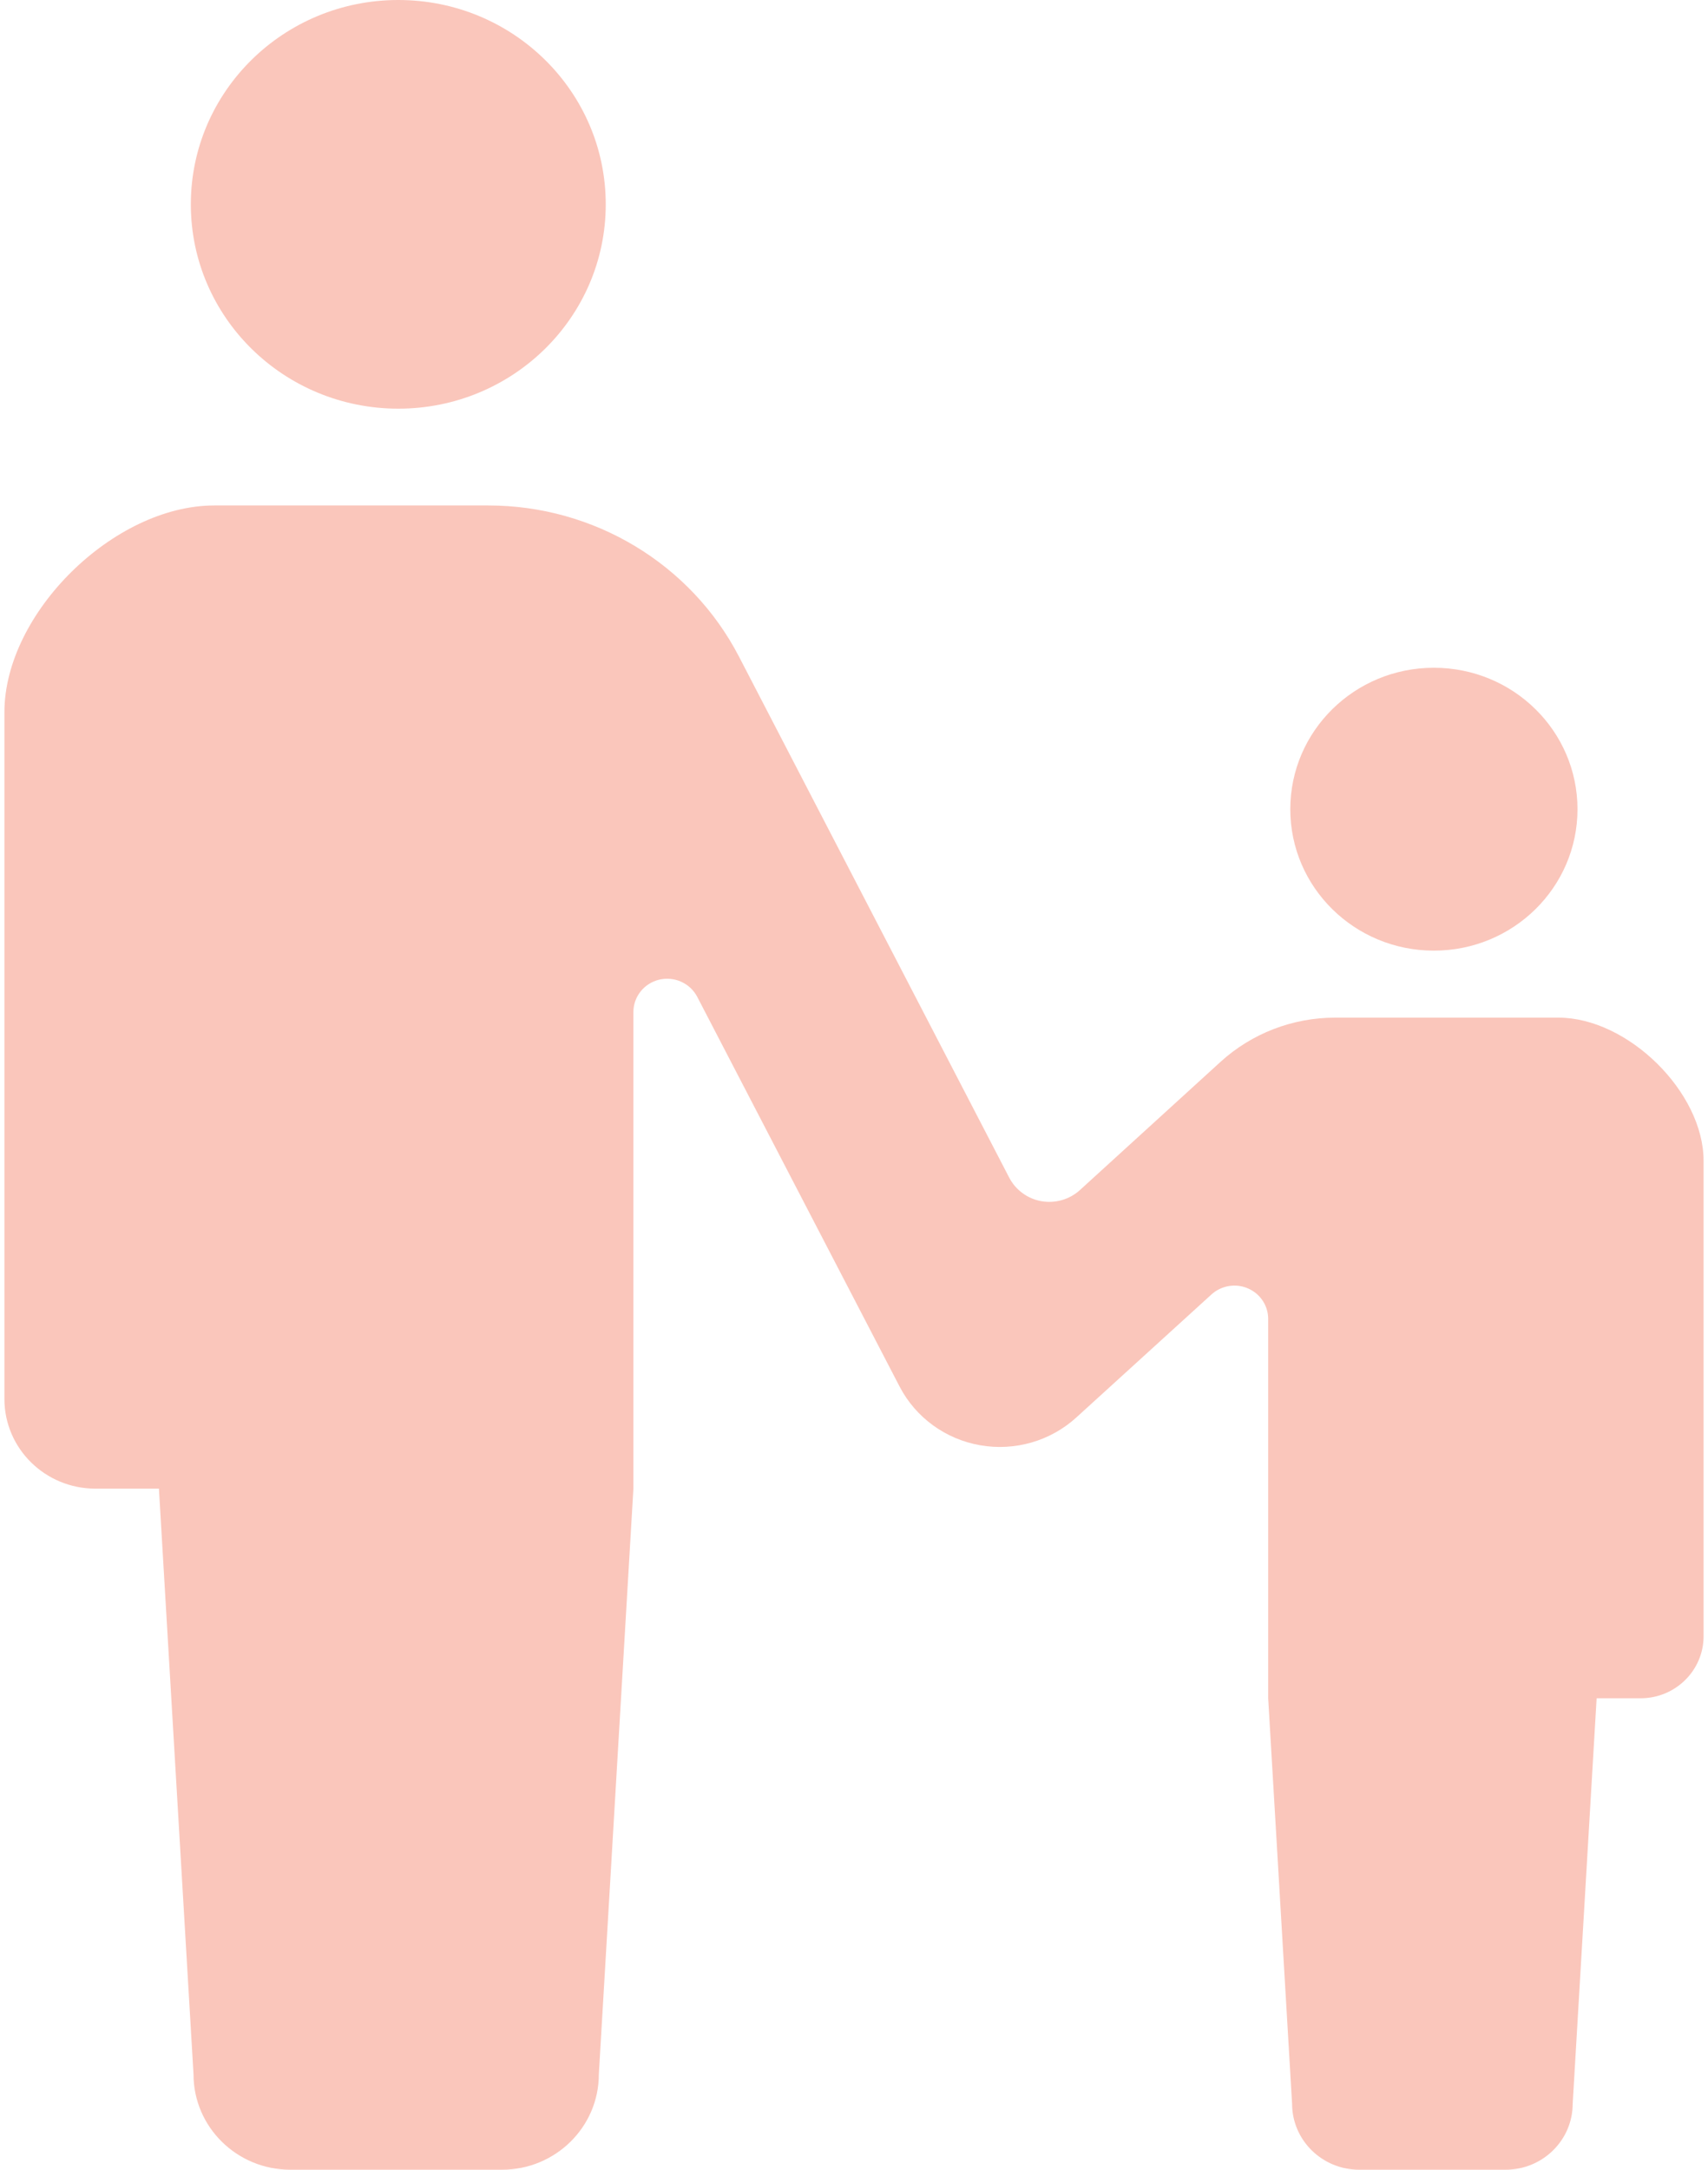
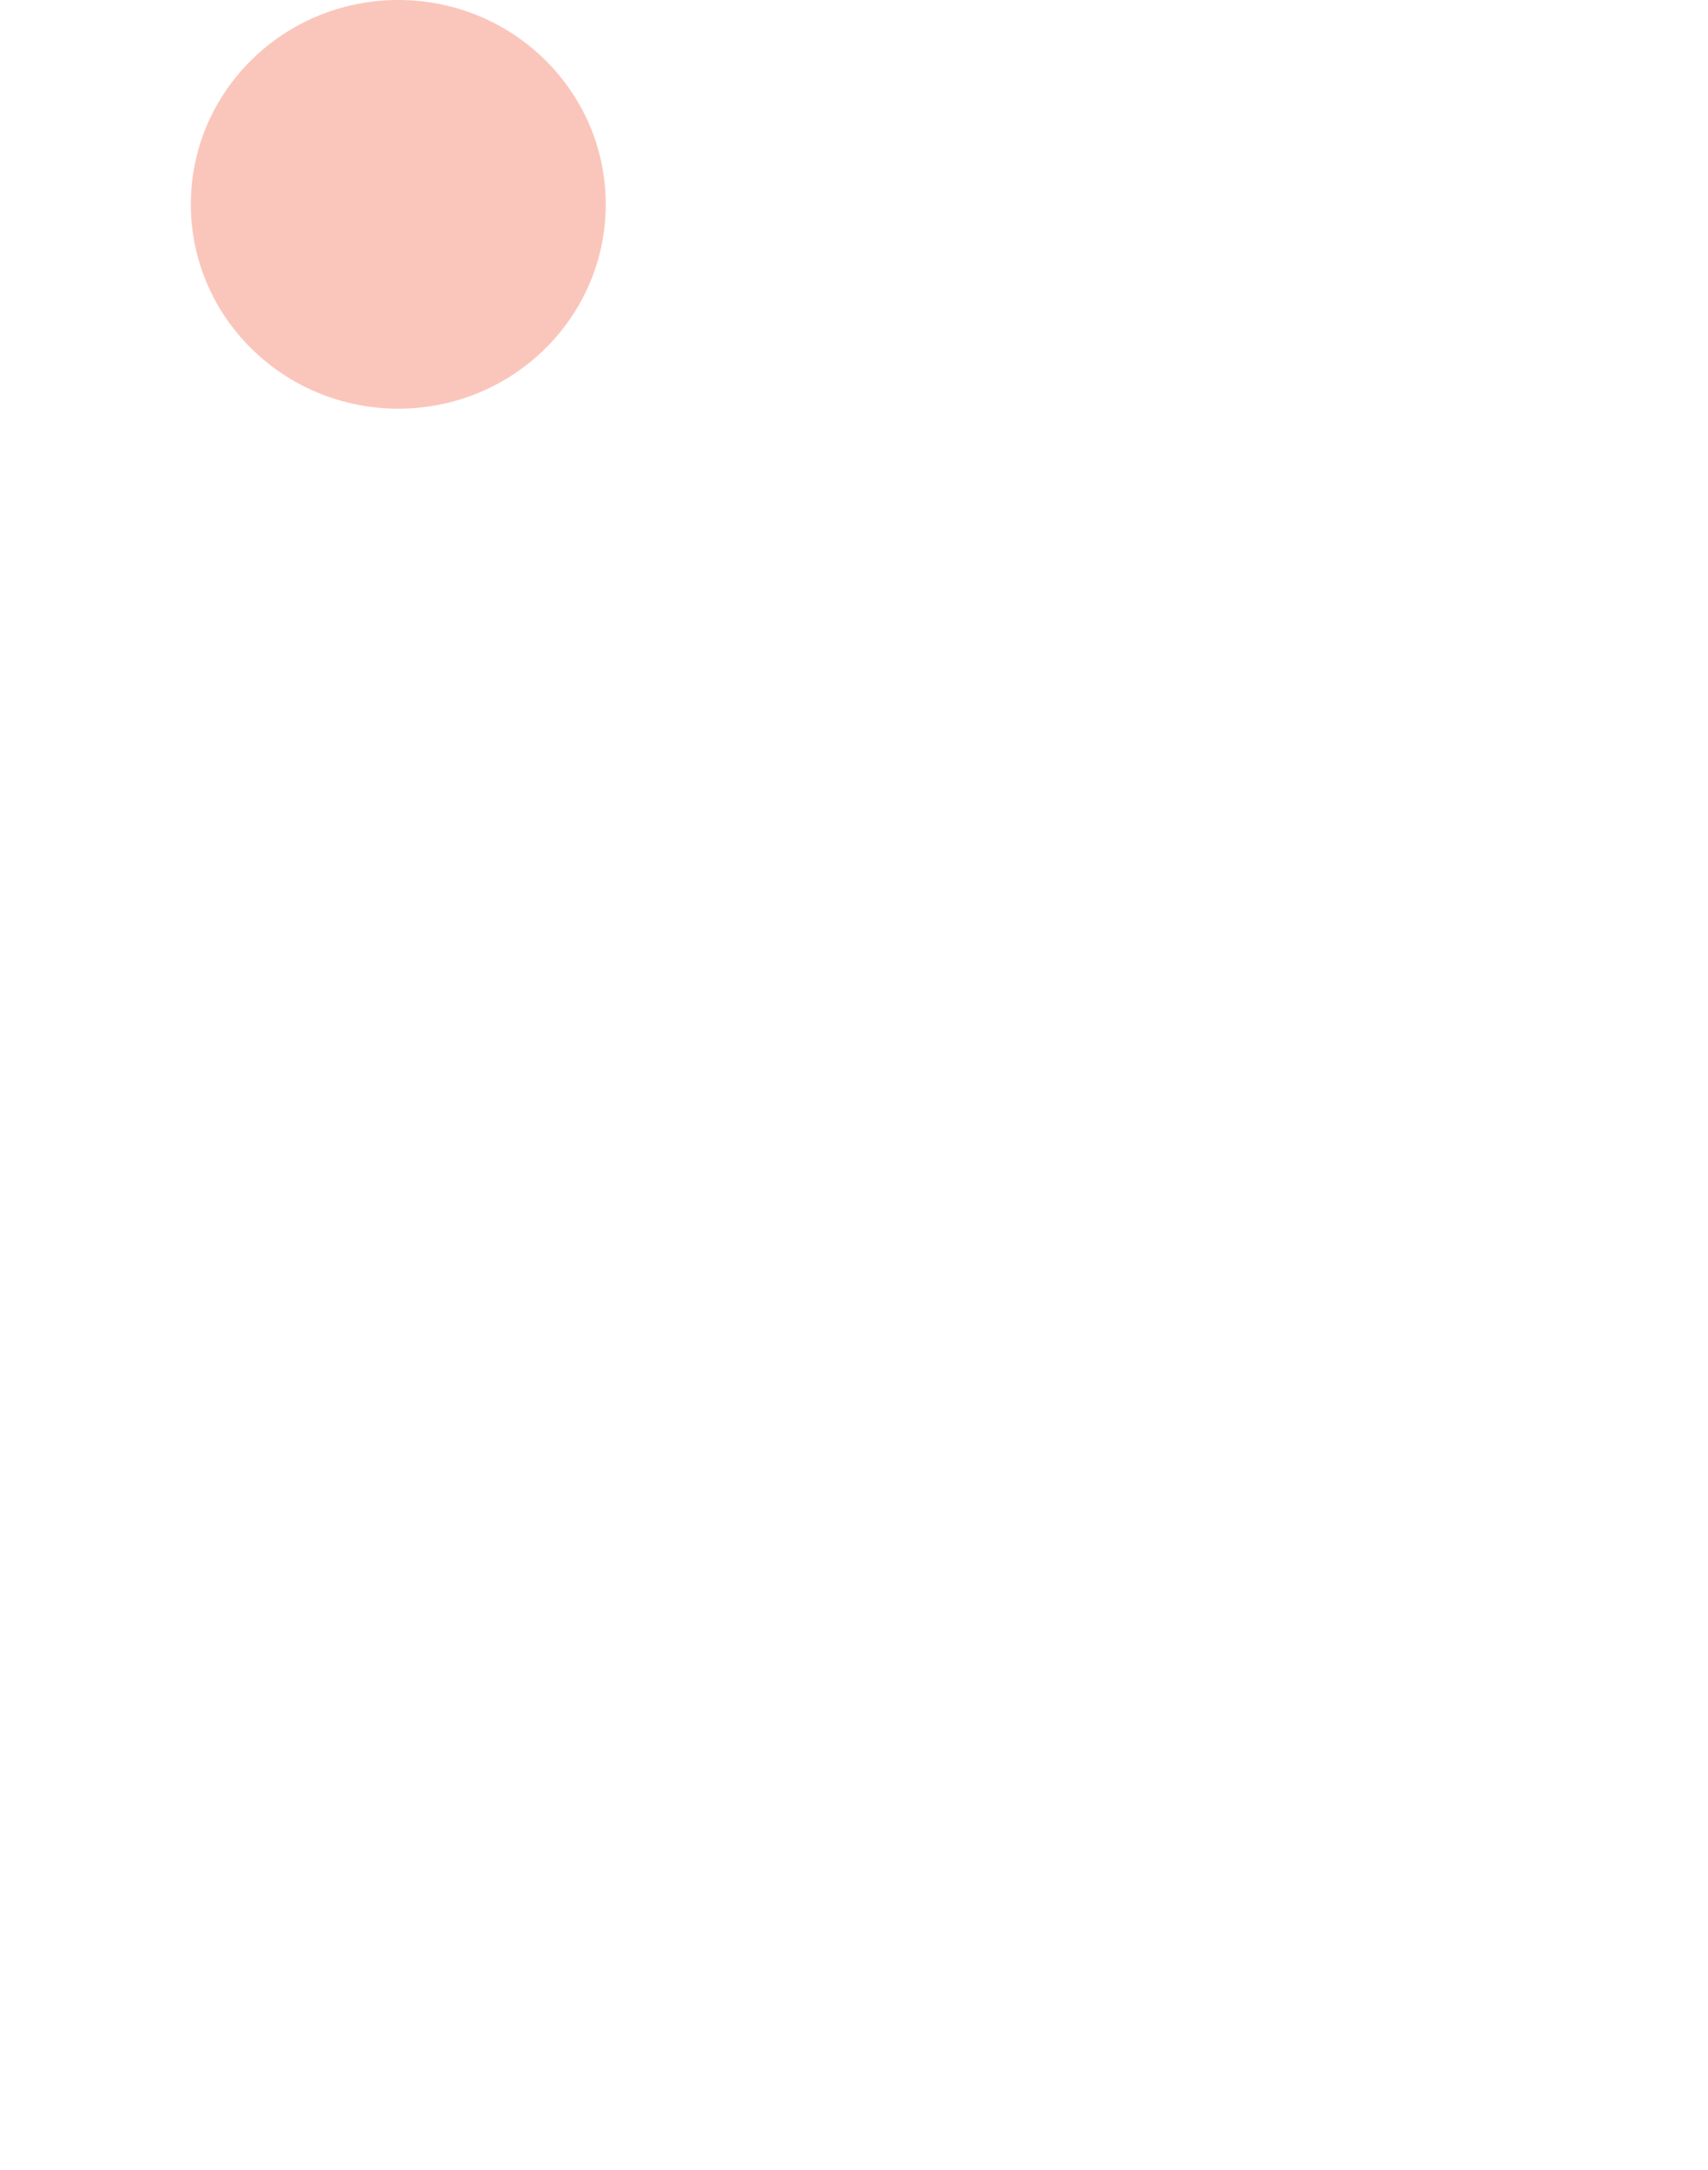
<svg xmlns="http://www.w3.org/2000/svg" width="63" height="80" viewBox="0 0 63 80" fill="none">
  <path d="M14.692 15.068C18.919 15.068 22.343 11.694 22.343 7.535C22.343 3.372 18.919 0 14.692 0C10.464 0 7.039 3.372 7.039 7.535C7.039 11.694 10.464 15.068 14.692 15.068Z" fill="#FAC6BB" />
-   <path d="M52.889 35.051C55.816 35.051 58.186 32.716 58.186 29.837C58.186 26.954 55.816 24.621 52.889 24.621C49.963 24.621 47.593 26.954 47.593 29.837C47.593 32.716 49.963 35.051 52.889 35.051Z" fill="#FAC6BB" />
-   <path d="M57.479 37.521H52.834H49.249C47.68 37.521 46.169 38.104 45.018 39.153L39.834 43.878C39.452 44.226 38.927 44.378 38.415 44.29C37.903 44.2 37.464 43.878 37.227 43.424L27.256 24.207C25.482 20.789 21.912 18.637 18.013 18.637H14.613H7.904C4.197 18.637 0.163 22.608 0.163 26.26V51.582C0.163 53.407 1.665 54.888 3.519 54.888C4.431 54.888 3.519 54.888 5.862 54.888L7.138 76.483C7.138 78.425 8.738 80 10.711 80C11.543 80 13.078 80 14.613 80C16.148 80 17.682 80 18.515 80C20.487 80 22.088 78.425 22.088 76.483L23.363 54.888V37.314C23.363 36.747 23.758 36.254 24.317 36.121C24.877 35.989 25.456 36.251 25.718 36.755L33.183 51.126C33.775 52.264 34.873 53.064 36.152 53.288C37.431 53.512 38.743 53.134 39.697 52.267L44.685 47.728C45.049 47.397 45.577 47.309 46.03 47.504C46.484 47.7 46.777 48.14 46.777 48.628V62.617L47.659 77.567C47.659 78.91 48.768 80 50.134 80C50.709 80 51.772 80 52.834 80C53.897 80 54.96 80 55.535 80C56.901 80 58.009 78.91 58.009 77.567L58.892 62.617C60.514 62.617 59.882 62.617 60.514 62.617C61.797 62.617 62.837 61.592 62.837 60.328V42.8C62.837 40.27 60.045 37.521 57.479 37.521Z" fill="#FAC6BB" />
</svg>